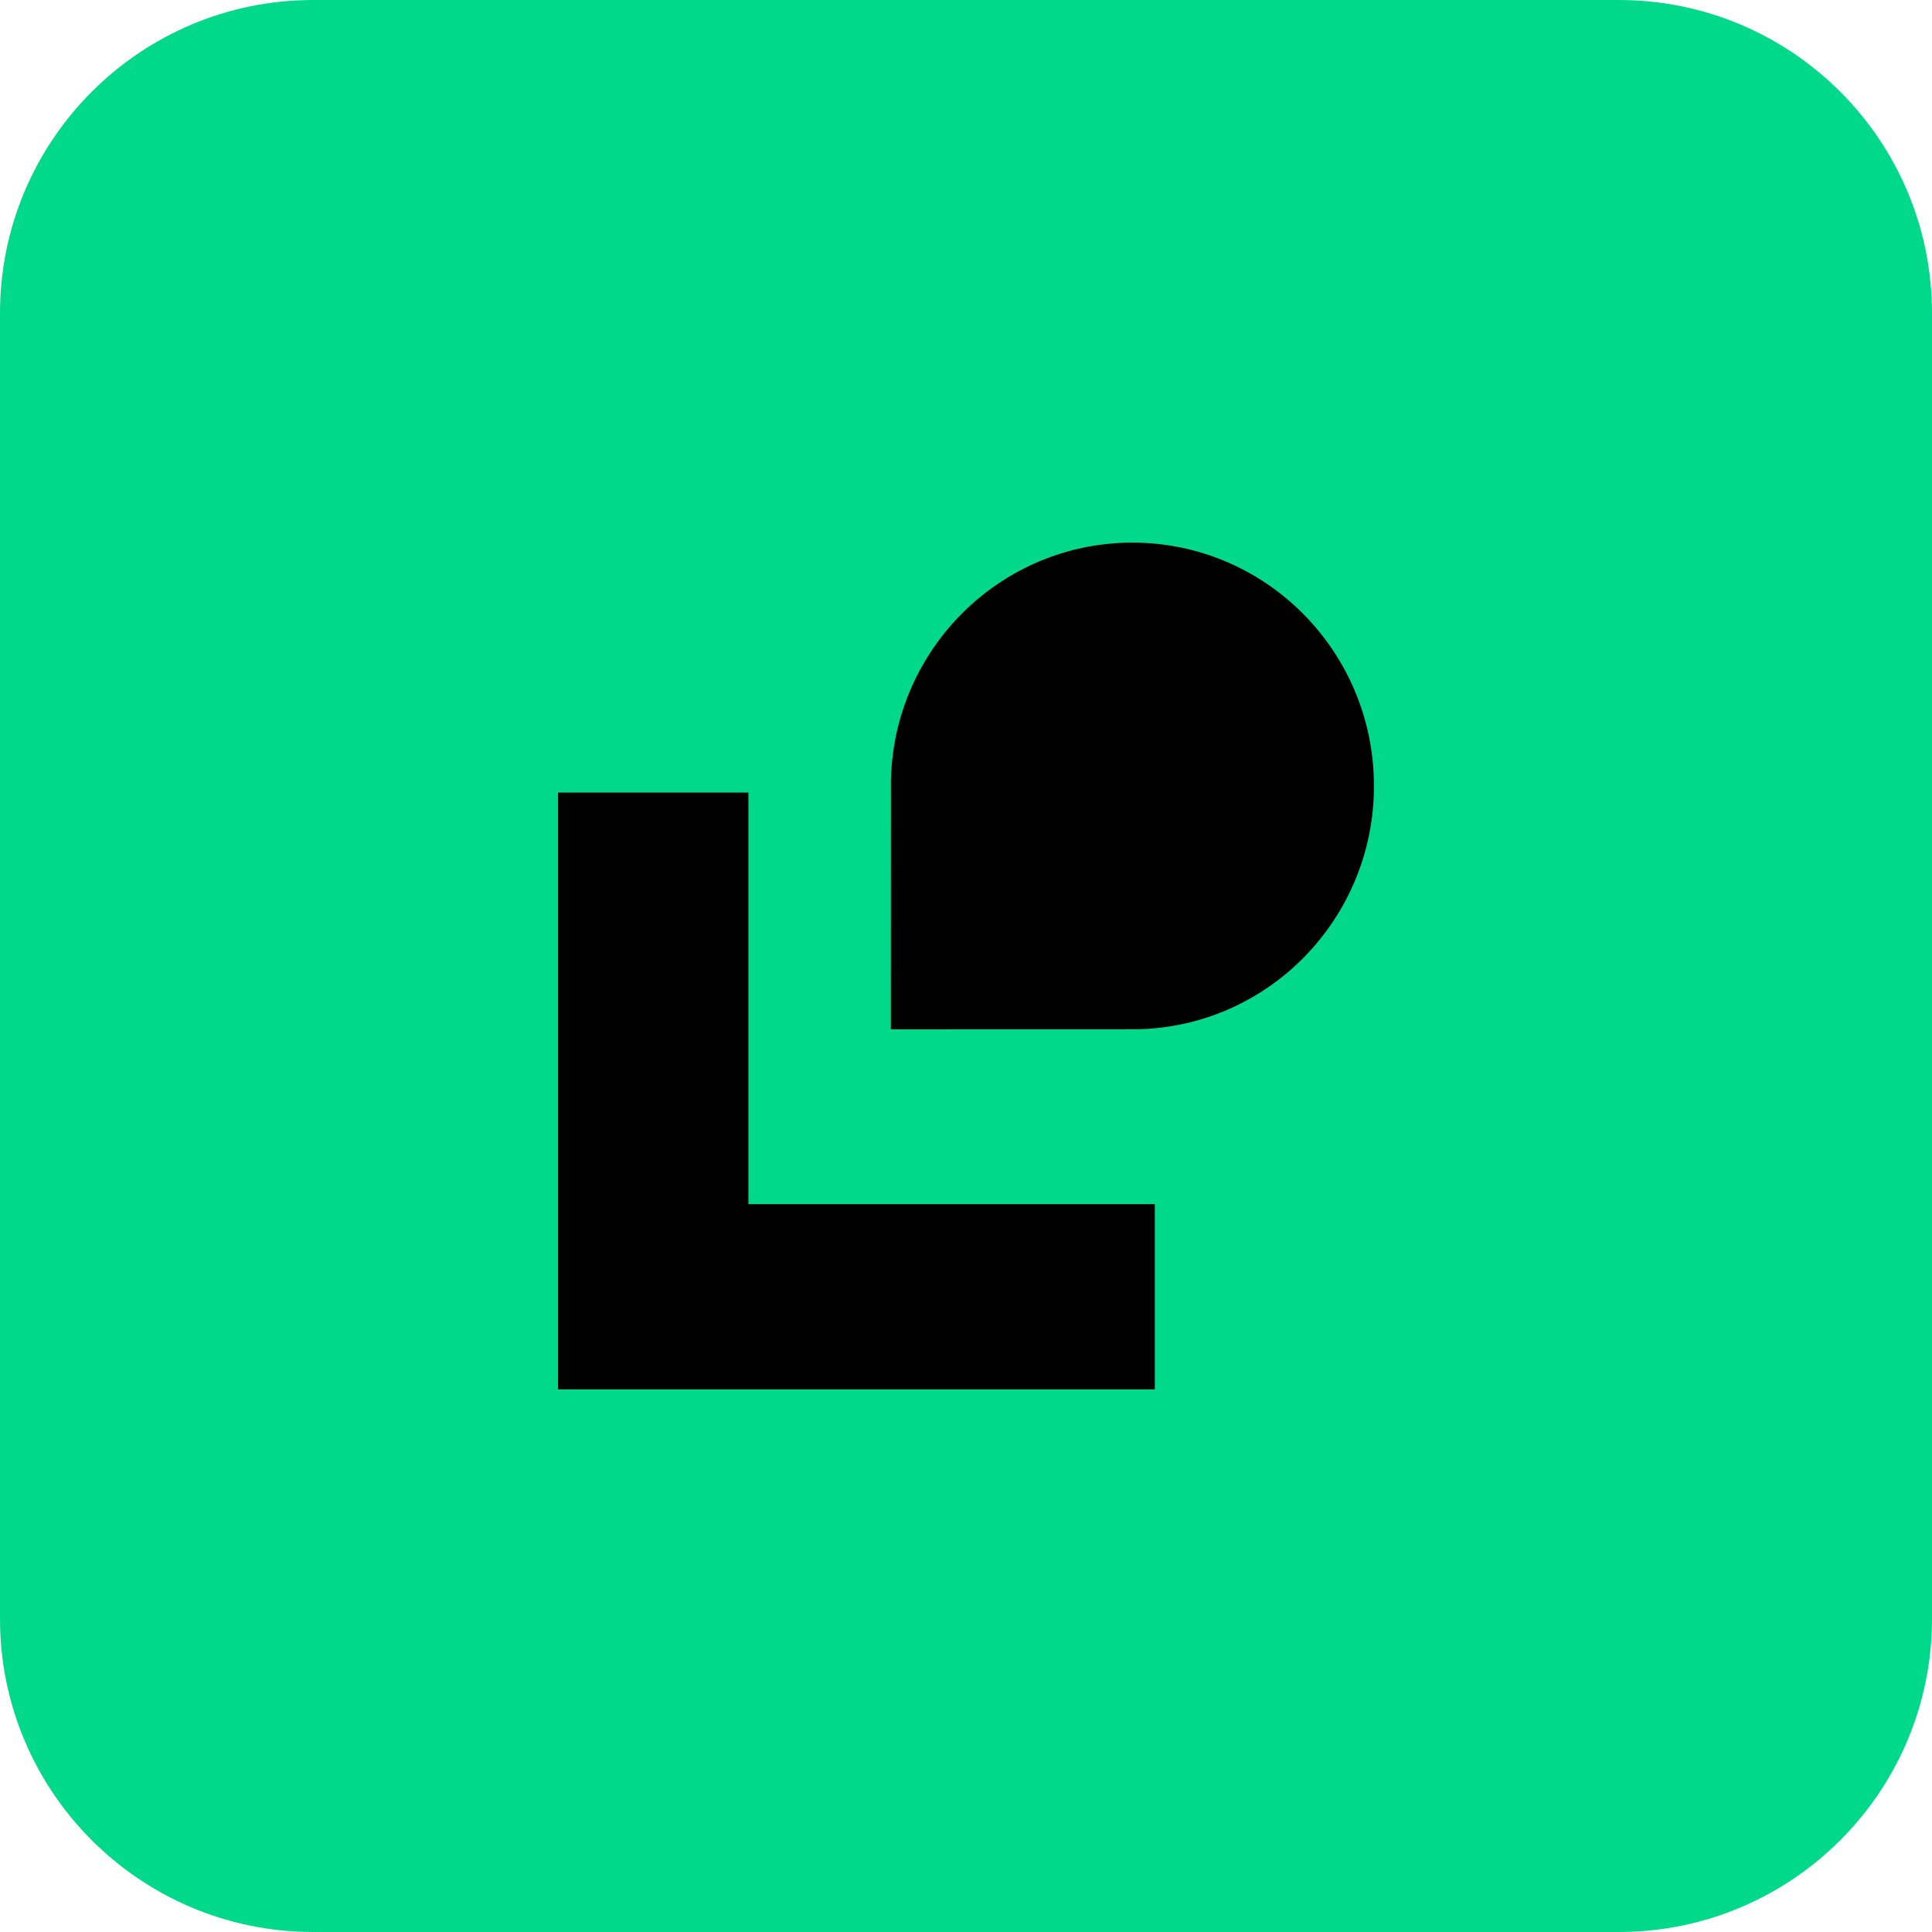
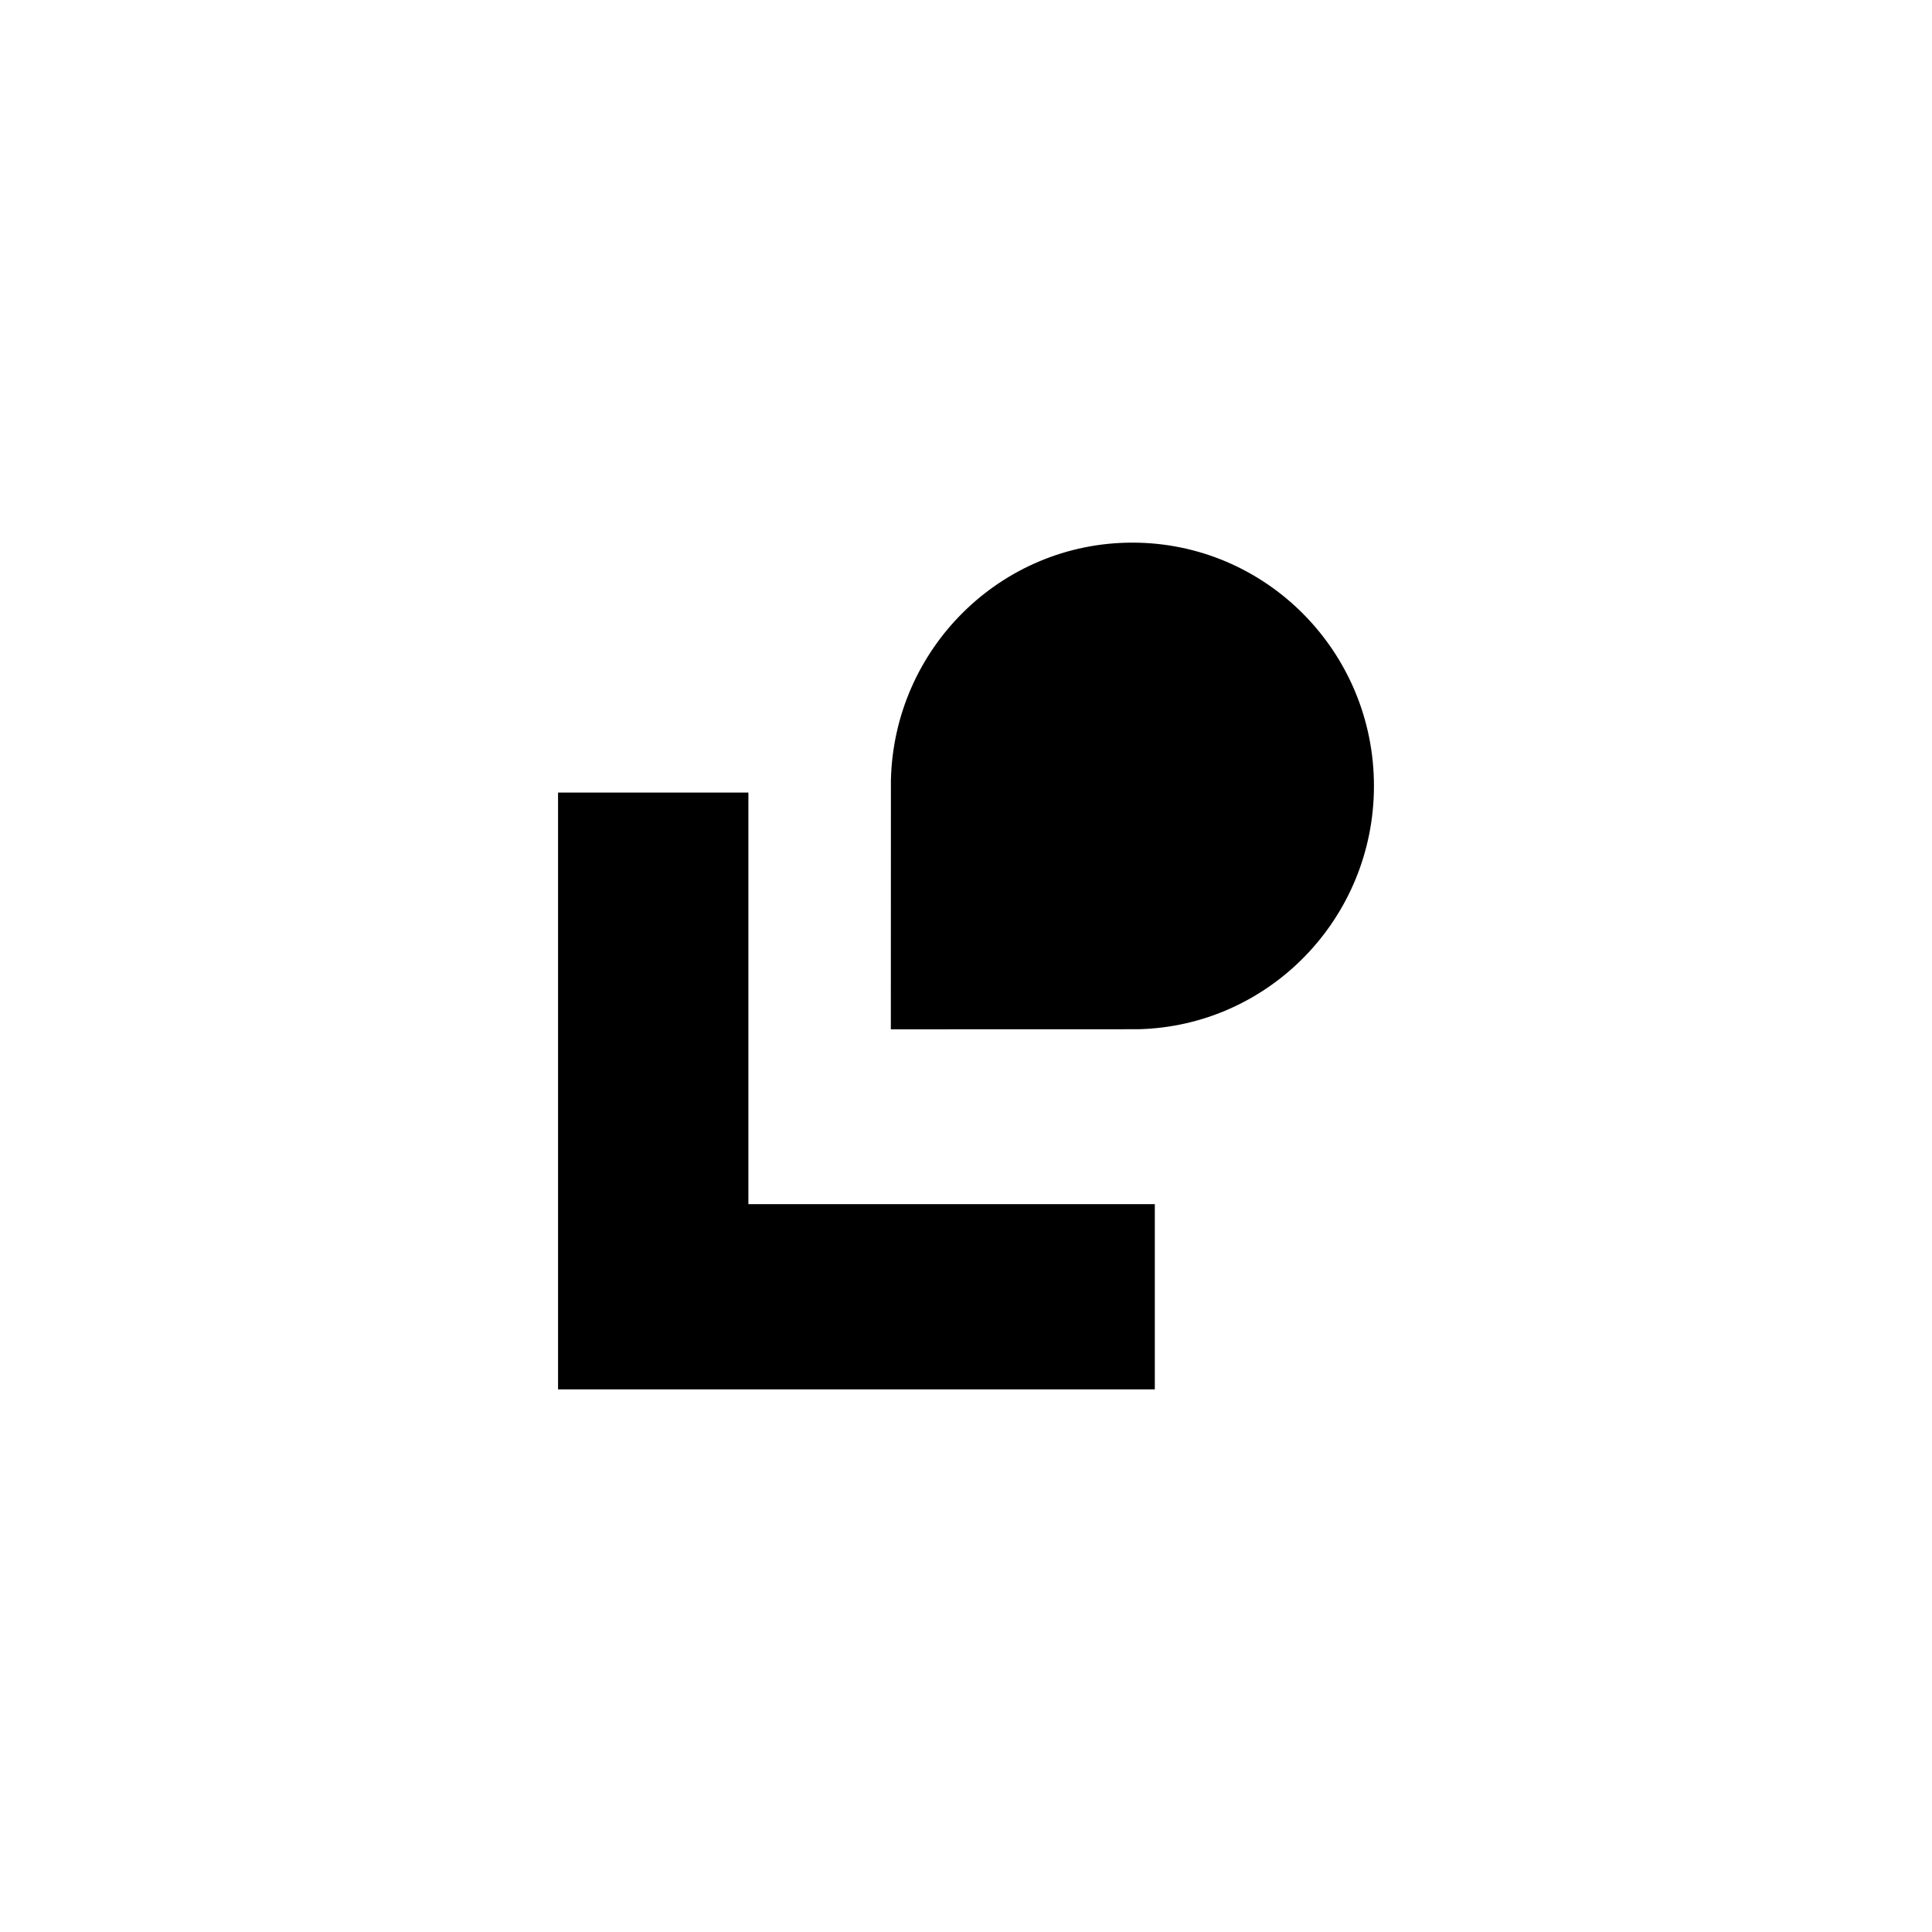
<svg xmlns="http://www.w3.org/2000/svg" width="52" height="52" viewBox="0 0 52 52" fill="none">
-   <path d="M0 8.433C0 3.775 3.775 0 8.433 0H43.568C48.225 0 52 3.775 52 8.433V43.568C52 48.225 48.225 52 43.567 52H8.433C3.775 52 0 48.225 0 43.567V8.433Z" fill="#00D88A" />
  <path d="M20.143 21.332H15.02V37.395H31.082V32.41H20.143V21.332Z" fill="black" />
  <path d="M30.634 27.702C34.153 27.619 36.98 24.719 36.98 21.154C36.98 17.537 34.069 14.605 30.479 14.605C26.94 14.605 24.061 17.453 23.979 20.998L23.977 27.704L30.634 27.702Z" fill="black" />
</svg>